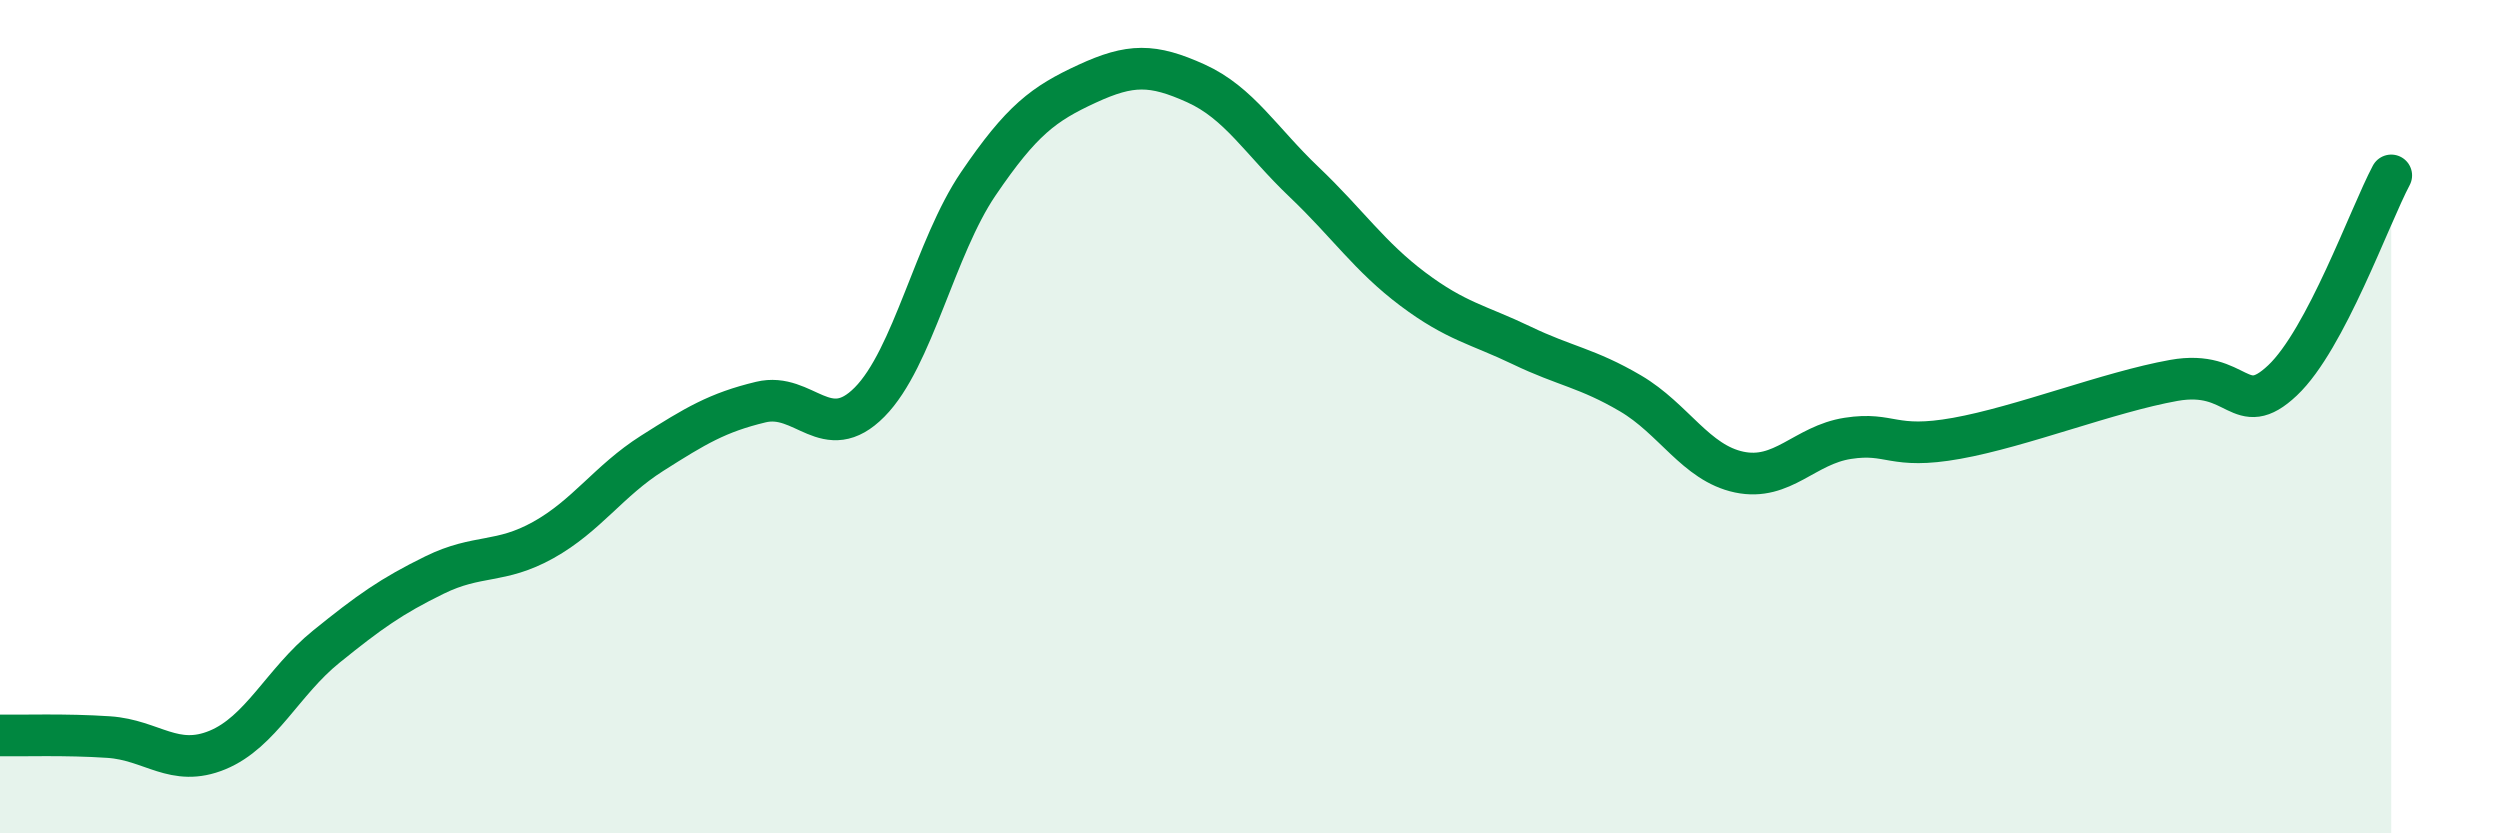
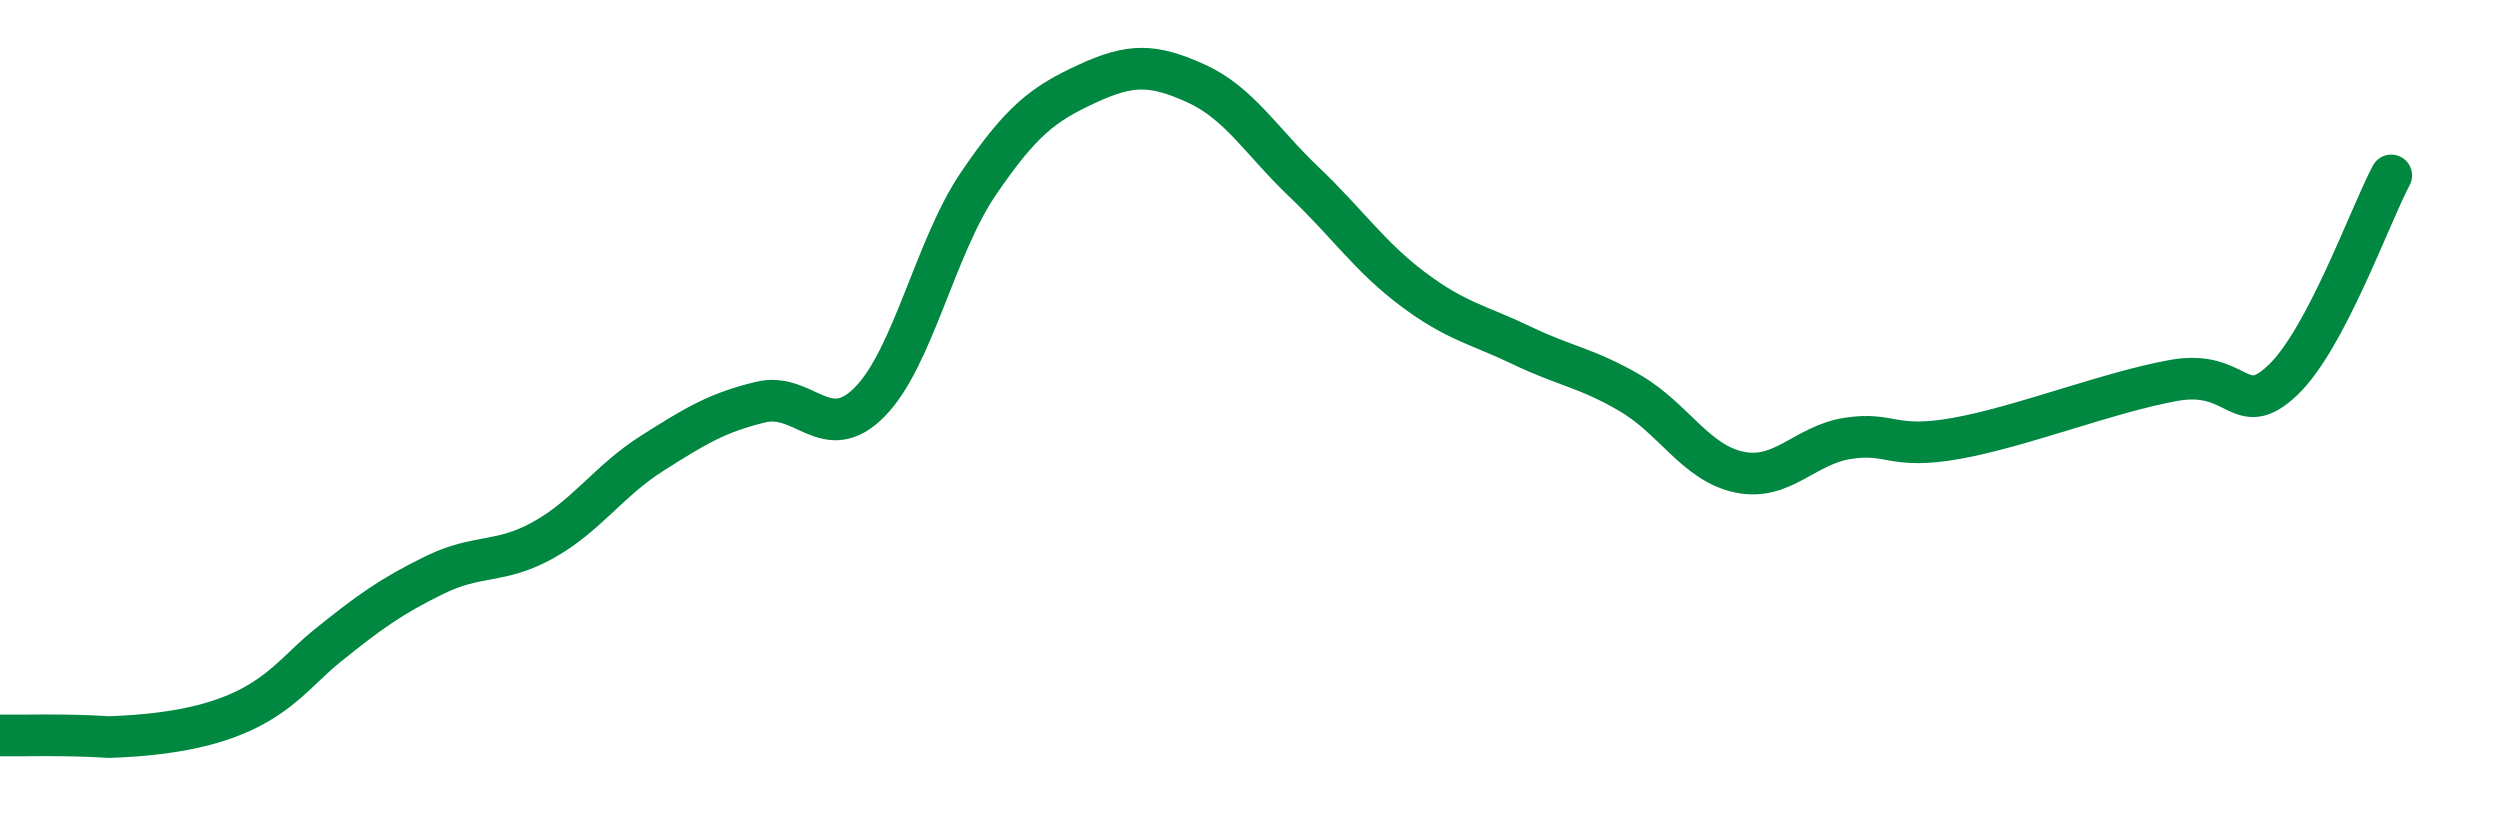
<svg xmlns="http://www.w3.org/2000/svg" width="60" height="20" viewBox="0 0 60 20">
-   <path d="M 0,17.65 C 0.52,17.66 1.57,17.62 2.61,17.69 C 3.65,17.76 4.18,18.43 5.22,18 C 6.26,17.57 6.79,16.36 7.83,15.52 C 8.87,14.68 9.39,14.31 10.43,13.8 C 11.47,13.29 12,13.54 13.04,12.96 C 14.08,12.38 14.61,11.54 15.65,10.88 C 16.69,10.22 17.22,9.9 18.26,9.65 C 19.3,9.4 19.83,10.7 20.87,9.65 C 21.91,8.6 22.44,5.94 23.48,4.41 C 24.52,2.88 25.05,2.49 26.09,2.01 C 27.13,1.53 27.66,1.53 28.7,2 C 29.74,2.47 30.26,3.38 31.3,4.37 C 32.34,5.36 32.87,6.16 33.91,6.94 C 34.95,7.72 35.48,7.79 36.52,8.29 C 37.56,8.79 38.09,8.83 39.13,9.44 C 40.17,10.05 40.7,11.11 41.74,11.33 C 42.78,11.55 43.31,10.68 44.35,10.52 C 45.39,10.36 45.4,10.8 46.96,10.52 C 48.52,10.24 50.61,9.41 52.17,9.13 C 53.73,8.85 53.74,10.11 54.78,9.13 C 55.82,8.15 56.87,5.19 57.39,4.21L57.39 20L0 20Z" fill="#008740" opacity="0.1" stroke-linecap="round" stroke-linejoin="round" />
-   <path d="M 0,17.65 C 0.52,17.66 1.57,17.62 2.61,17.69 C 3.65,17.76 4.18,18.43 5.22,18 C 6.26,17.57 6.79,16.36 7.83,15.52 C 8.87,14.68 9.39,14.31 10.43,13.8 C 11.47,13.29 12,13.54 13.04,12.96 C 14.08,12.38 14.61,11.54 15.65,10.88 C 16.69,10.22 17.22,9.9 18.26,9.65 C 19.3,9.4 19.83,10.7 20.87,9.65 C 21.91,8.6 22.44,5.94 23.48,4.41 C 24.52,2.88 25.05,2.49 26.09,2.01 C 27.13,1.53 27.66,1.53 28.7,2 C 29.74,2.47 30.26,3.38 31.3,4.37 C 32.34,5.36 32.87,6.16 33.91,6.94 C 34.95,7.72 35.48,7.79 36.52,8.29 C 37.56,8.79 38.09,8.83 39.13,9.44 C 40.17,10.05 40.7,11.11 41.74,11.33 C 42.78,11.55 43.31,10.68 44.35,10.52 C 45.39,10.36 45.4,10.8 46.96,10.52 C 48.52,10.24 50.61,9.41 52.17,9.13 C 53.73,8.85 53.74,10.11 54.78,9.13 C 55.82,8.15 56.87,5.19 57.39,4.21" stroke="#008740" stroke-width="1" fill="none" stroke-linecap="round" stroke-linejoin="round" />
+   <path d="M 0,17.65 C 0.52,17.66 1.57,17.62 2.61,17.69 C 6.26,17.57 6.79,16.36 7.83,15.52 C 8.87,14.68 9.39,14.31 10.43,13.8 C 11.47,13.29 12,13.54 13.04,12.96 C 14.08,12.38 14.61,11.54 15.65,10.88 C 16.69,10.22 17.22,9.9 18.26,9.65 C 19.3,9.4 19.83,10.7 20.87,9.65 C 21.91,8.6 22.44,5.94 23.48,4.41 C 24.52,2.88 25.05,2.49 26.09,2.01 C 27.13,1.53 27.66,1.53 28.7,2 C 29.74,2.47 30.26,3.38 31.3,4.37 C 32.34,5.36 32.87,6.16 33.91,6.94 C 34.95,7.72 35.48,7.79 36.52,8.29 C 37.56,8.79 38.09,8.83 39.13,9.44 C 40.17,10.05 40.7,11.11 41.74,11.33 C 42.78,11.55 43.31,10.68 44.35,10.52 C 45.39,10.36 45.4,10.8 46.96,10.52 C 48.52,10.24 50.61,9.41 52.17,9.13 C 53.73,8.85 53.74,10.11 54.78,9.13 C 55.82,8.15 56.87,5.19 57.39,4.21" stroke="#008740" stroke-width="1" fill="none" stroke-linecap="round" stroke-linejoin="round" />
</svg>